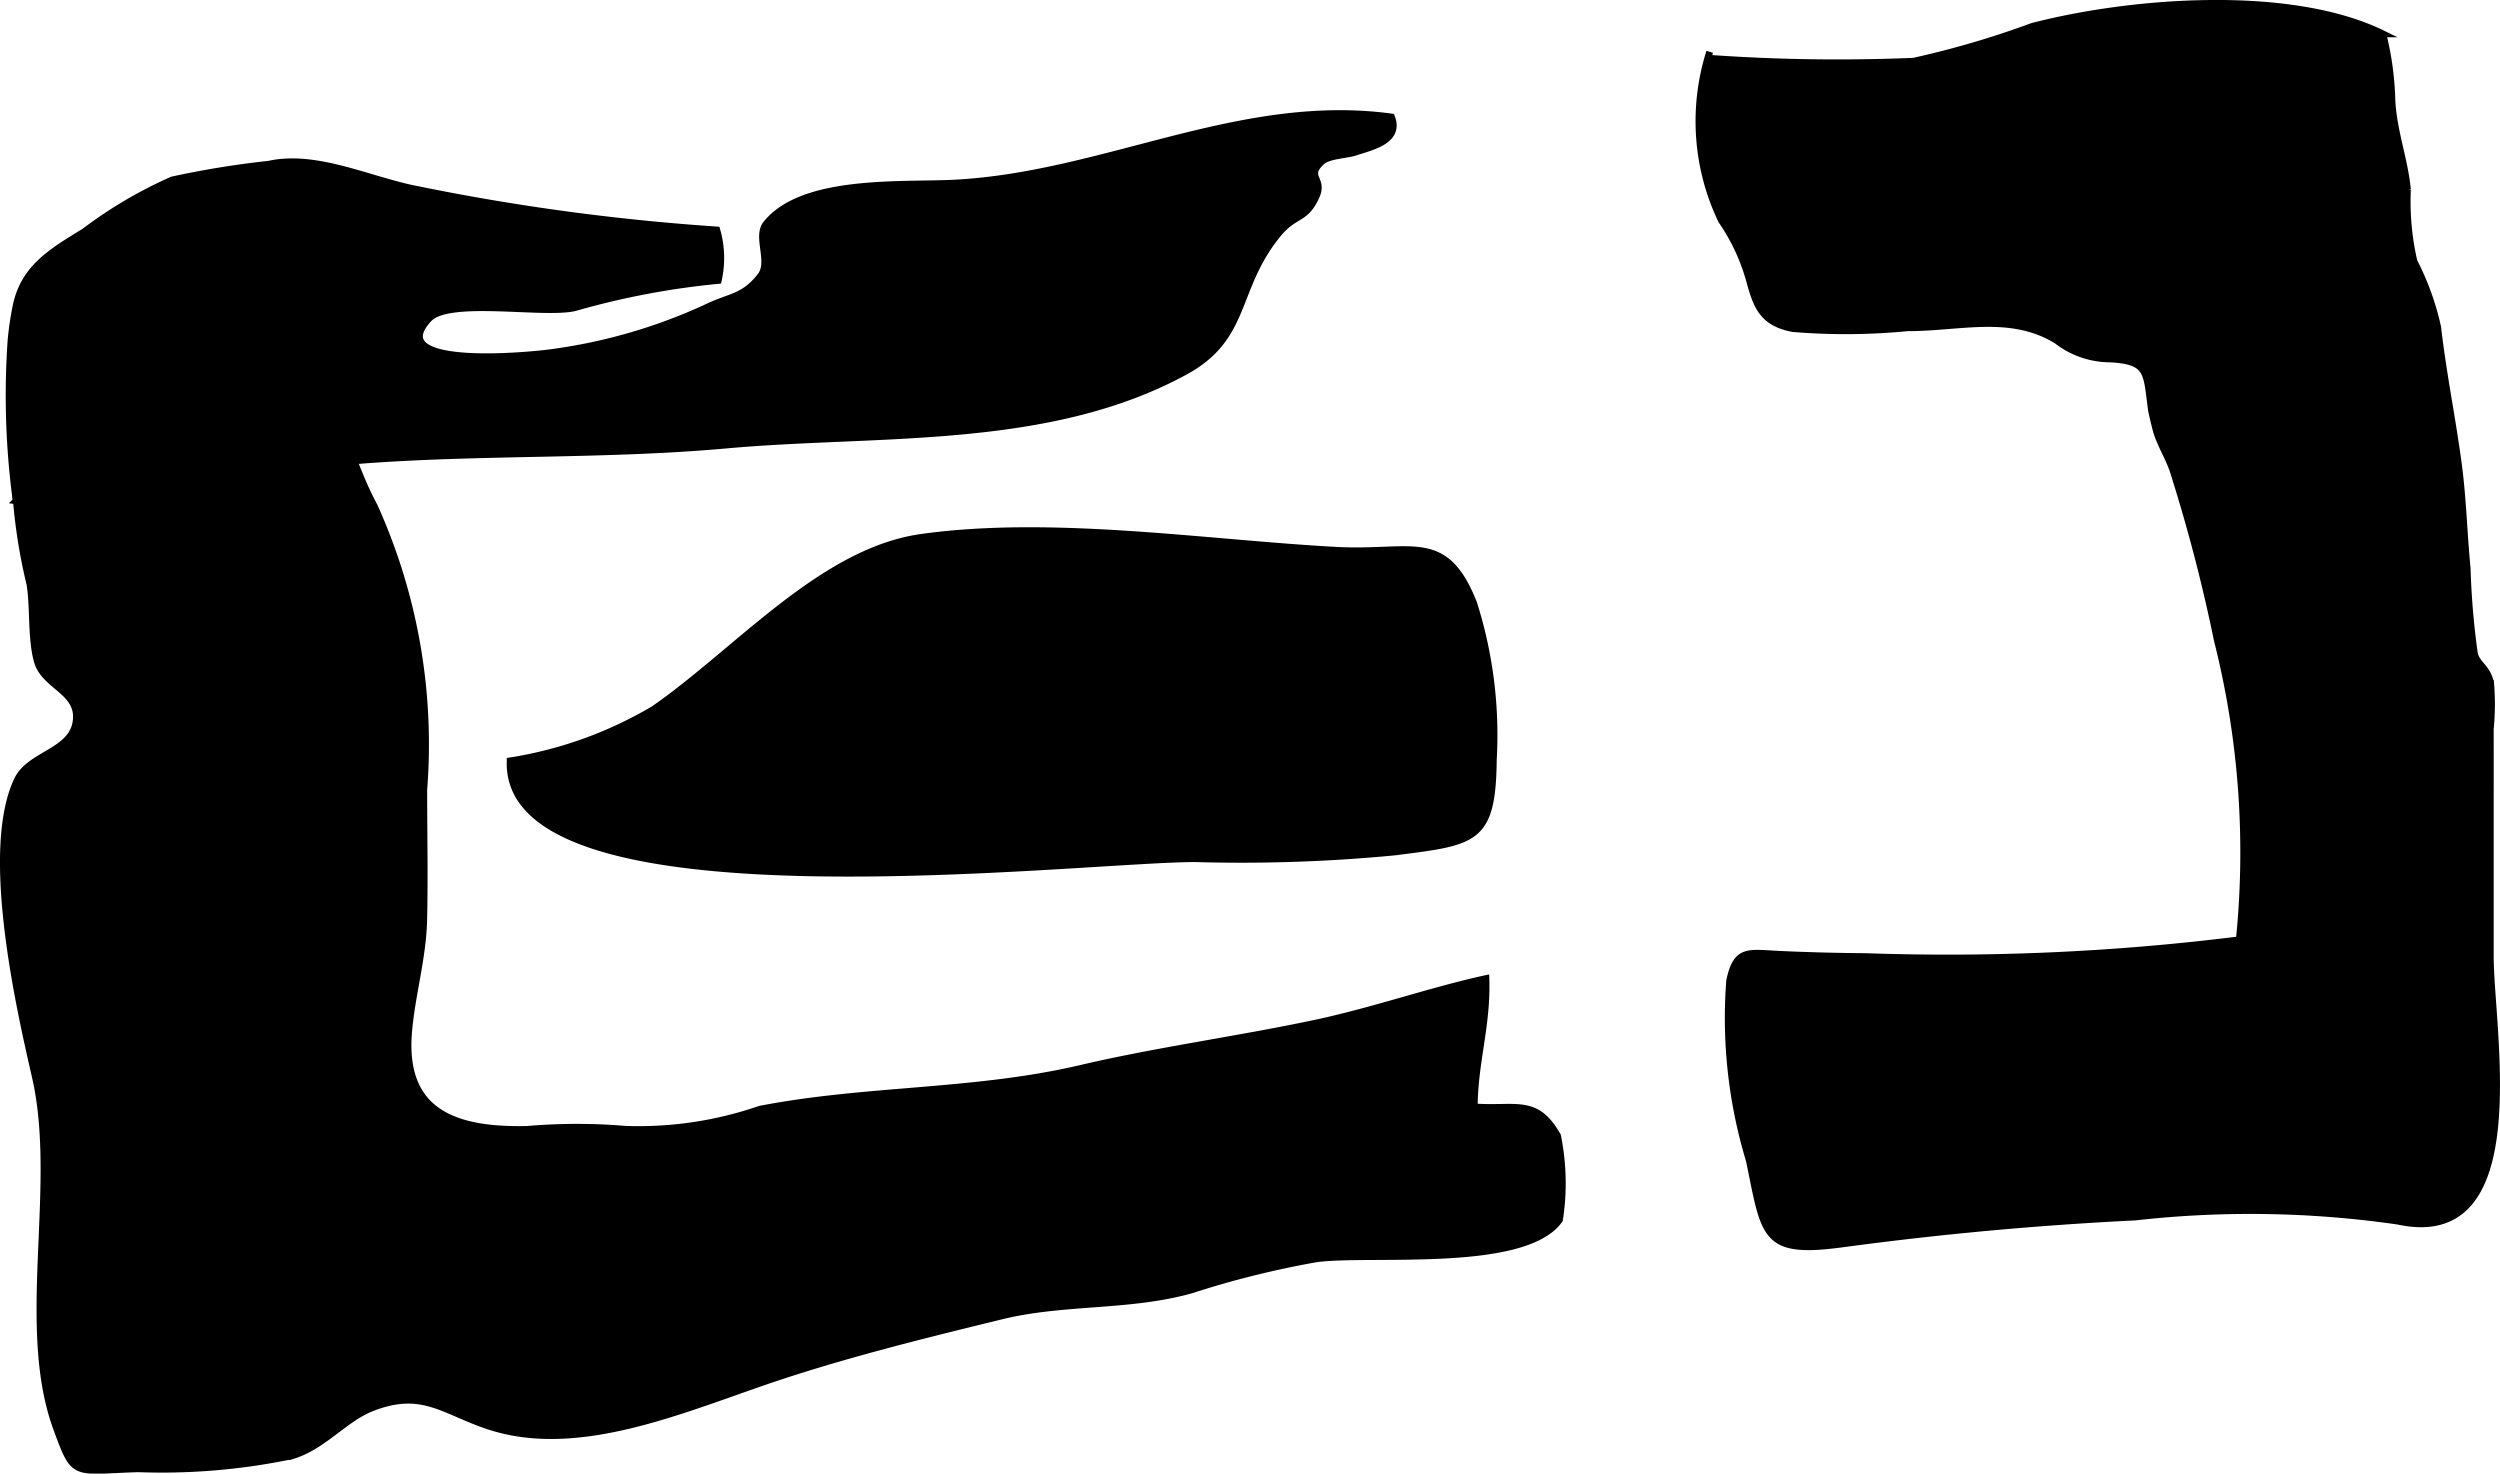
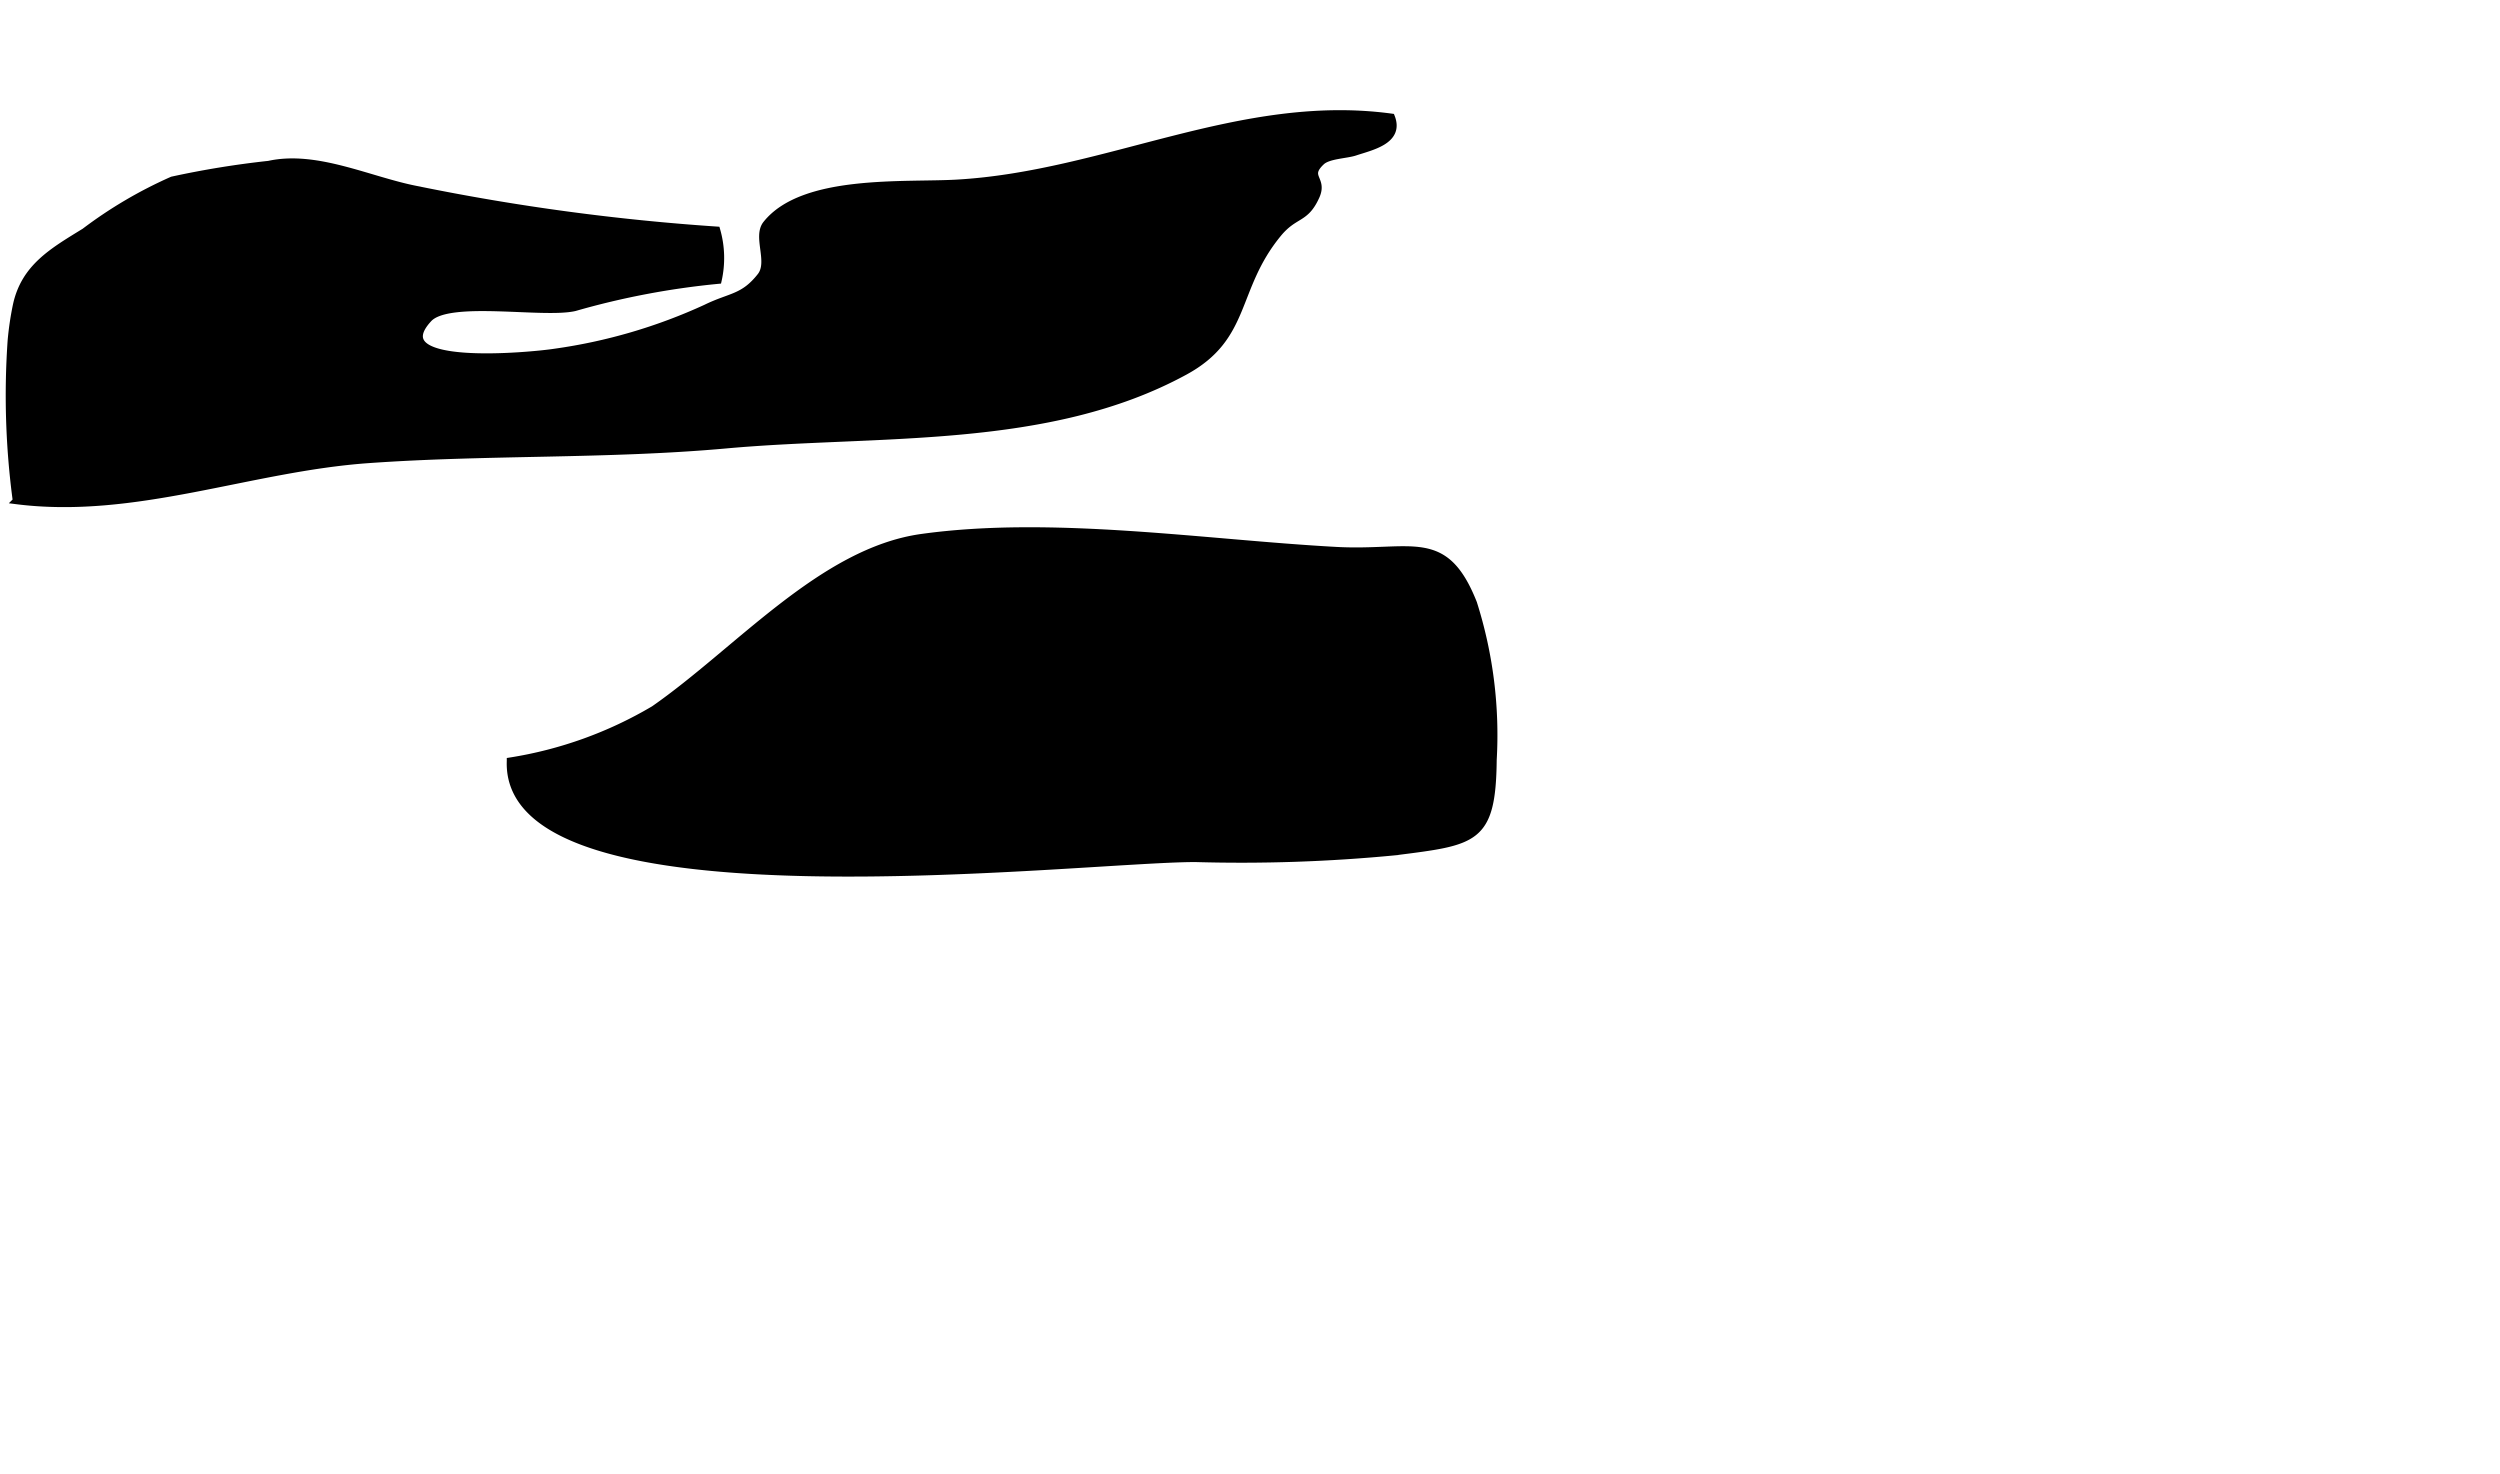
<svg xmlns="http://www.w3.org/2000/svg" version="1.1" width="19.418mm" height="11.446mm" viewBox="0 0 55.044 32.445">
  <defs>
    <style type="text/css">
      .a {
        stroke: #000;
        stroke-miterlimit: 10;
        stroke-width: 0.15px;
      }
    </style>
  </defs>
-   <path class="a" d="M37.645,1.284a39.909,39.909,0,0,0,4.487.064A19.993,19.993,0,0,0,44.743.582c2.139-.559,5.665-.847,7.721.163a6.668,6.668,0,0,1,.2,1.471c.036.678.28,1.302.342,1.958a5.862,5.862,0,0,0,.144,1.584,5.871,5.871,0,0,1,.522,1.449c.119,1.033.318,1.986.454,3.005.104.776.118,1.513.195,2.304a17.069,17.069,0,0,0,.159,1.875c.055.243.284.296.358.654a5.61,5.61,0,0,1-.008,1.004q.001.834,0,1.667v3.333c0,1.636.93,6.479-2.027,5.838a22.704,22.704,0,0,0-5.792-.092q-3.237.159-6.452.593c-1.742.235-1.696-.169-2.043-1.841a10.823,10.823,0,0,1-.433-3.952c.148-.705.403-.617,1.063-.585.643.031,1.287.047,1.934.052a51.701,51.701,0,0,0,8.224-.37,19.079,19.079,0,0,0-.484-6.6,36.371,36.371,0,0,0-.981-3.754c-.112-.307-.235-.487-.341-.788-.029-.083-.122-.475-.13-.537-.109-.815-.053-1.062-.903-1.111a1.915,1.915,0,0,1-1.174-.402c-1.018-.629-2.125-.284-3.293-.284a14.069,14.069,0,0,1-2.528.017c-.64-.126-.786-.461-.94-1.025a4.377,4.377,0,0,0-.625-1.351,5.055,5.055,0,0,1-.261-3.717" />
  <path class="a" d="M.243,7.5a6.691,6.691,0,0,1,.116-.783c.182-.836.799-1.185,1.505-1.62a9.679,9.679,0,0,1,1.928-1.135,20.229,20.229,0,0,1,2.126-.346c1.06-.233,2.231.359,3.274.557a49.501,49.501,0,0,0,6.59.89,2.229,2.229,0,0,1,.032,1.111,17.425,17.425,0,0,0-3.159.6c-.686.161-2.776-.23-3.216.246-1.044,1.128,2.25.814,2.779.732a11.909,11.909,0,0,0,3.325-.974c.544-.266.823-.217,1.202-.699.245-.312-.099-.866.124-1.147.811-1.02,3.04-.837,4.198-.903,3.292-.188,6.249-1.905,9.57-1.453.205.525-.445.656-.801.775-.194.065-.588.068-.74.211-.357.337.059.366-.115.755-.239.537-.472.381-.843.835-.989,1.208-.653,2.268-2.048,3.028-3.016,1.645-6.745,1.315-10.102,1.618-2.621.236-5.258.137-7.882.324-2.61.186-5.134,1.236-7.75.903A17.436,17.436,0,0,1,.243,7.5Z" />
  <path class="a" d="M29.413,12.116c1.679.092,2.397-.441,3.032,1.163a9.591,9.591,0,0,1,.434,3.452c-.018,1.787-.406,1.801-2.167,2.026a35.239,35.239,0,0,1-4.394.148c-2.597,0-15.223,1.544-15.085-2.152a8.946,8.946,0,0,0,3.165-1.139c1.853-1.289,3.705-3.478,5.893-3.783C23.172,11.43,26.514,11.957,29.413,12.116Z" />
-   <path class="a" d="M.384,17.171c.272-.57,1.198-.612,1.292-1.285.093-.666-.697-.769-.854-1.328-.141-.503-.08-1.206-.163-1.699a12.18,12.18,0,0,1-.329-2.318c0-.718-.022-1.44,0-2.158a4.3,4.3,0,0,1,.376-1.662c.333-.758.681-.864,1.336-1.126.394-.158.383-.285.826-.377a4.15,4.15,0,0,1,.953,0c.48.028,1.468.271,1.366.934.721.022,1.431,1.484,1.769,2.056.543.92.788,2.018,1.281,2.93a12.723,12.723,0,0,1,1.093,6.246c0,.955.021,1.912-.001,2.867-.019.84-.26,1.628-.332,2.462-.156,1.81,1.057,2.187,2.605,2.154a12.847,12.847,0,0,1,2.175-.002,8.219,8.219,0,0,0,2.957-.443c2.353-.456,4.714-.347,7.066-.899,1.657-.389,3.466-.635,5.168-.996,1.268-.27,2.583-.729,3.748-.981.035,1.031-.255,1.855-.256,2.826.926.065,1.361-.201,1.833.636a5.246,5.246,0,0,1,.043,1.848c-.765,1.091-4.196.698-5.358.86a20.4,20.4,0,0,0-2.752.686c-1.37.384-2.796.233-4.186.574-1.78.436-3.608.884-5.341,1.489-1.924.67-4.059,1.541-5.912.942-1.019-.329-1.48-.854-2.612-.404-.597.237-1.054.838-1.735,1.046a13.989,13.989,0,0,1-3.396.289c-1.446.045-1.396.204-1.795-.882-.831-2.259.084-5.344-.472-7.757C.415,22.123-.354,18.718.384,17.171Z" />
</svg>